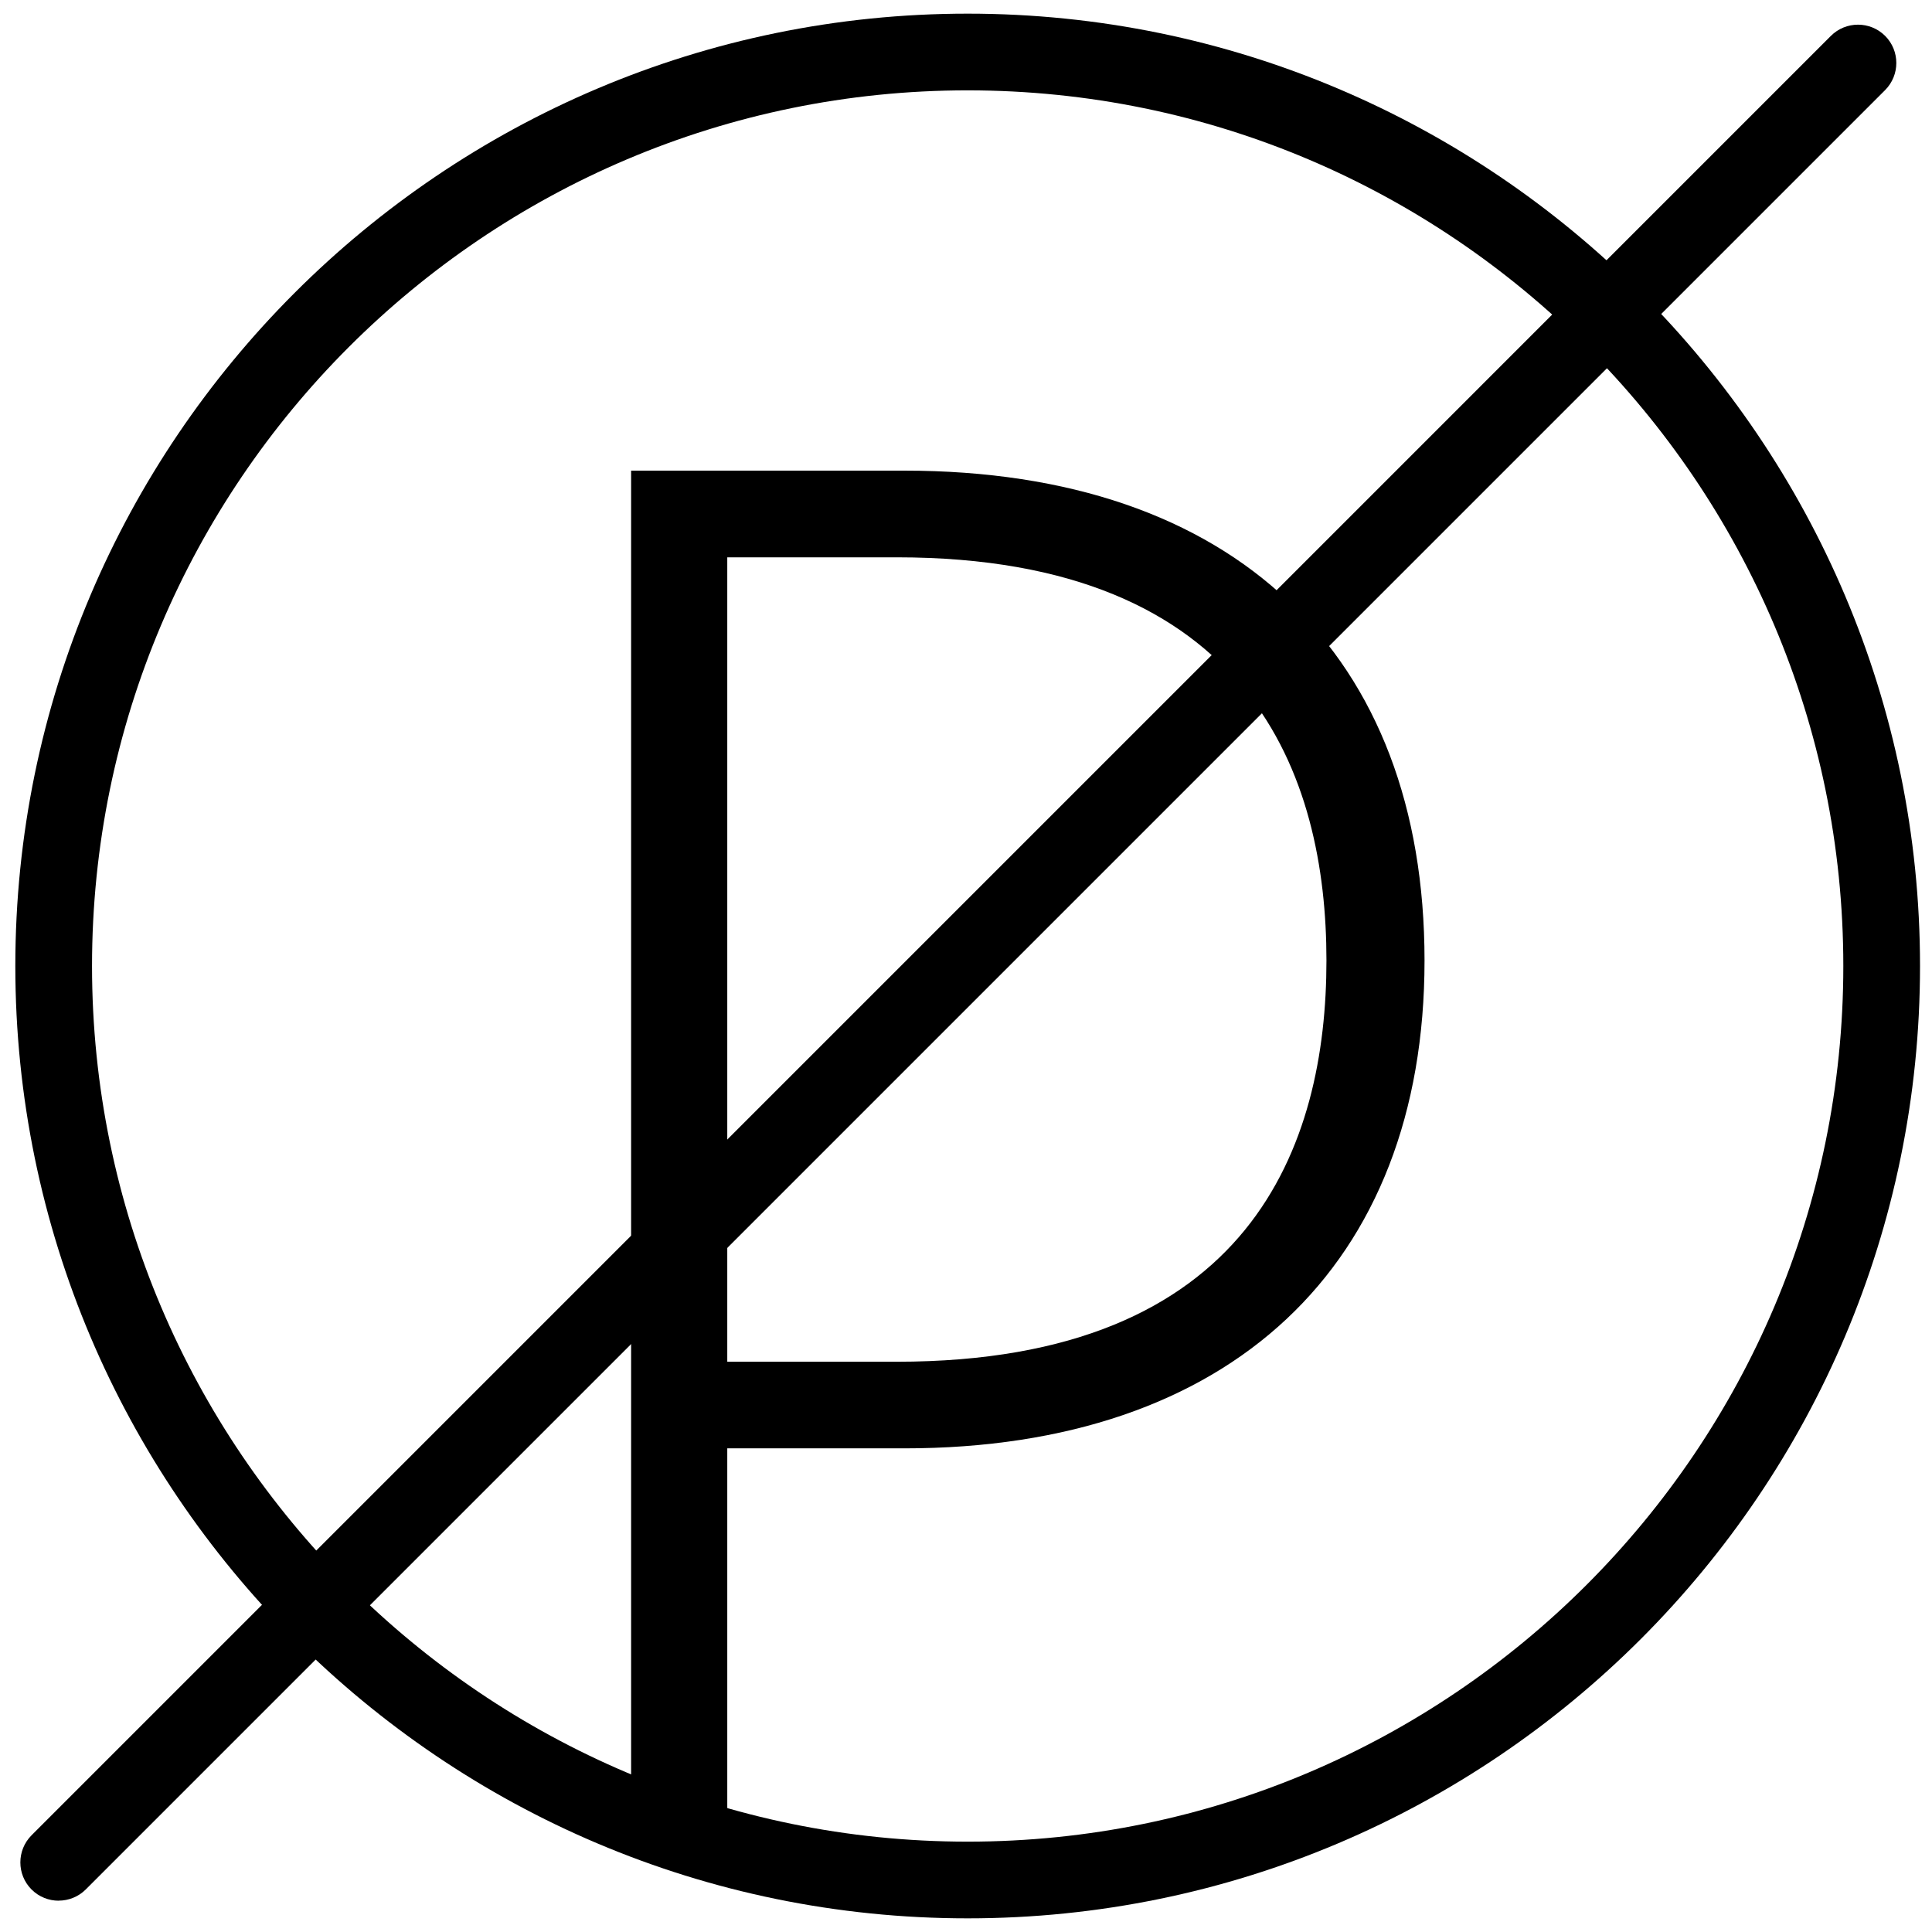
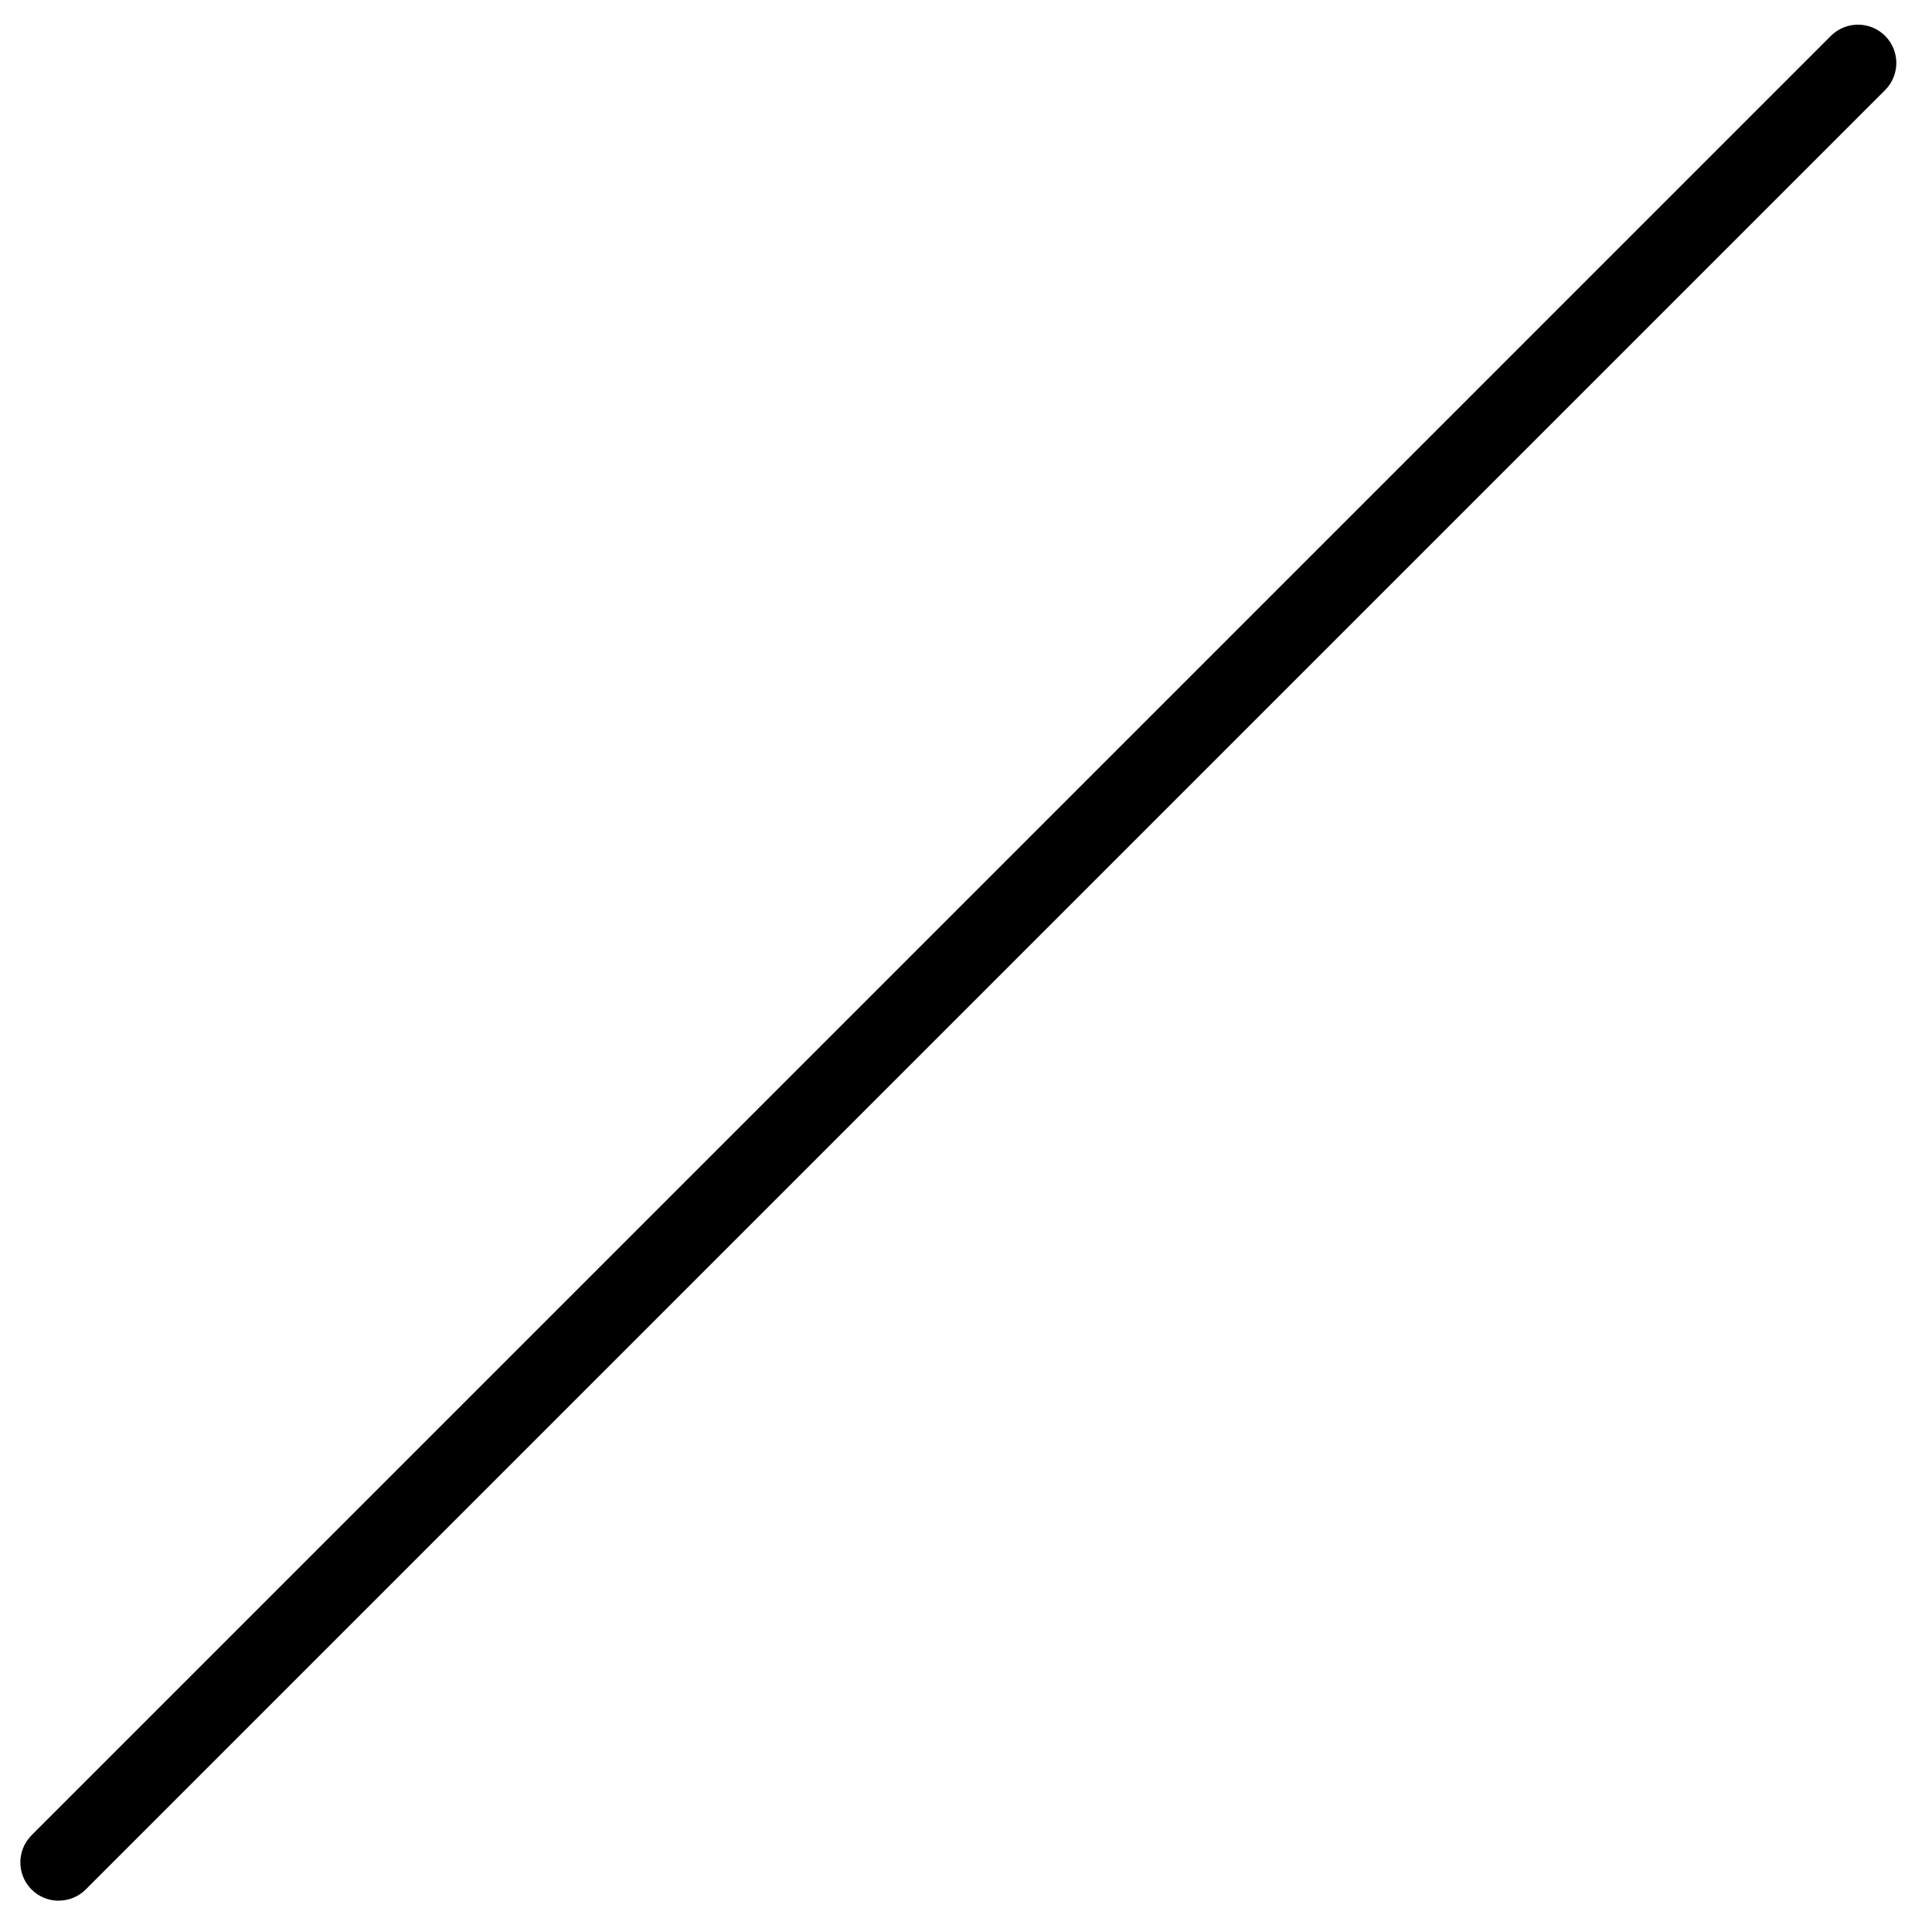
<svg xmlns="http://www.w3.org/2000/svg" viewBox="0 0 300 300">
  <g id="a">
-     <path d="m140.42,73.08h-42.42v203.44l14.93,7.09v-58.71h27.49c50.58,0,80.78-28.32,80.78-75.76s-29.44-76.06-80.78-76.06Zm-27.49,13.46h26.31c55.15,0,66.73,34.04,66.73,62.6s-11.58,62.31-66.73,62.31h-26.31v-124.91Z" />
-   </g>
+     </g>
  <g id="b">
-     <path d="m150.26,297.88C68.72,297.88,2.38,231.54,2.38,150S68.72,2.12,150.26,2.12s147.88,66.34,147.88,147.88-66.34,147.88-147.88,147.88Zm0-283.85C75.28,14.03,14.29,75.02,14.29,150s61,135.97,135.97,135.97,135.97-61,135.97-135.97S225.23,14.03,150.26,14.03Z" />
    <path d="m9.11,295.14c-1.52,0-3.05-.58-4.21-1.74-2.32-2.32-2.32-6.09,0-8.42L284.3,5.57c2.33-2.32,6.09-2.32,8.42,0,2.32,2.32,2.32,6.09,0,8.42L13.32,293.39c-1.16,1.16-2.69,1.74-4.21,1.74Z" />
  </g>
</svg>